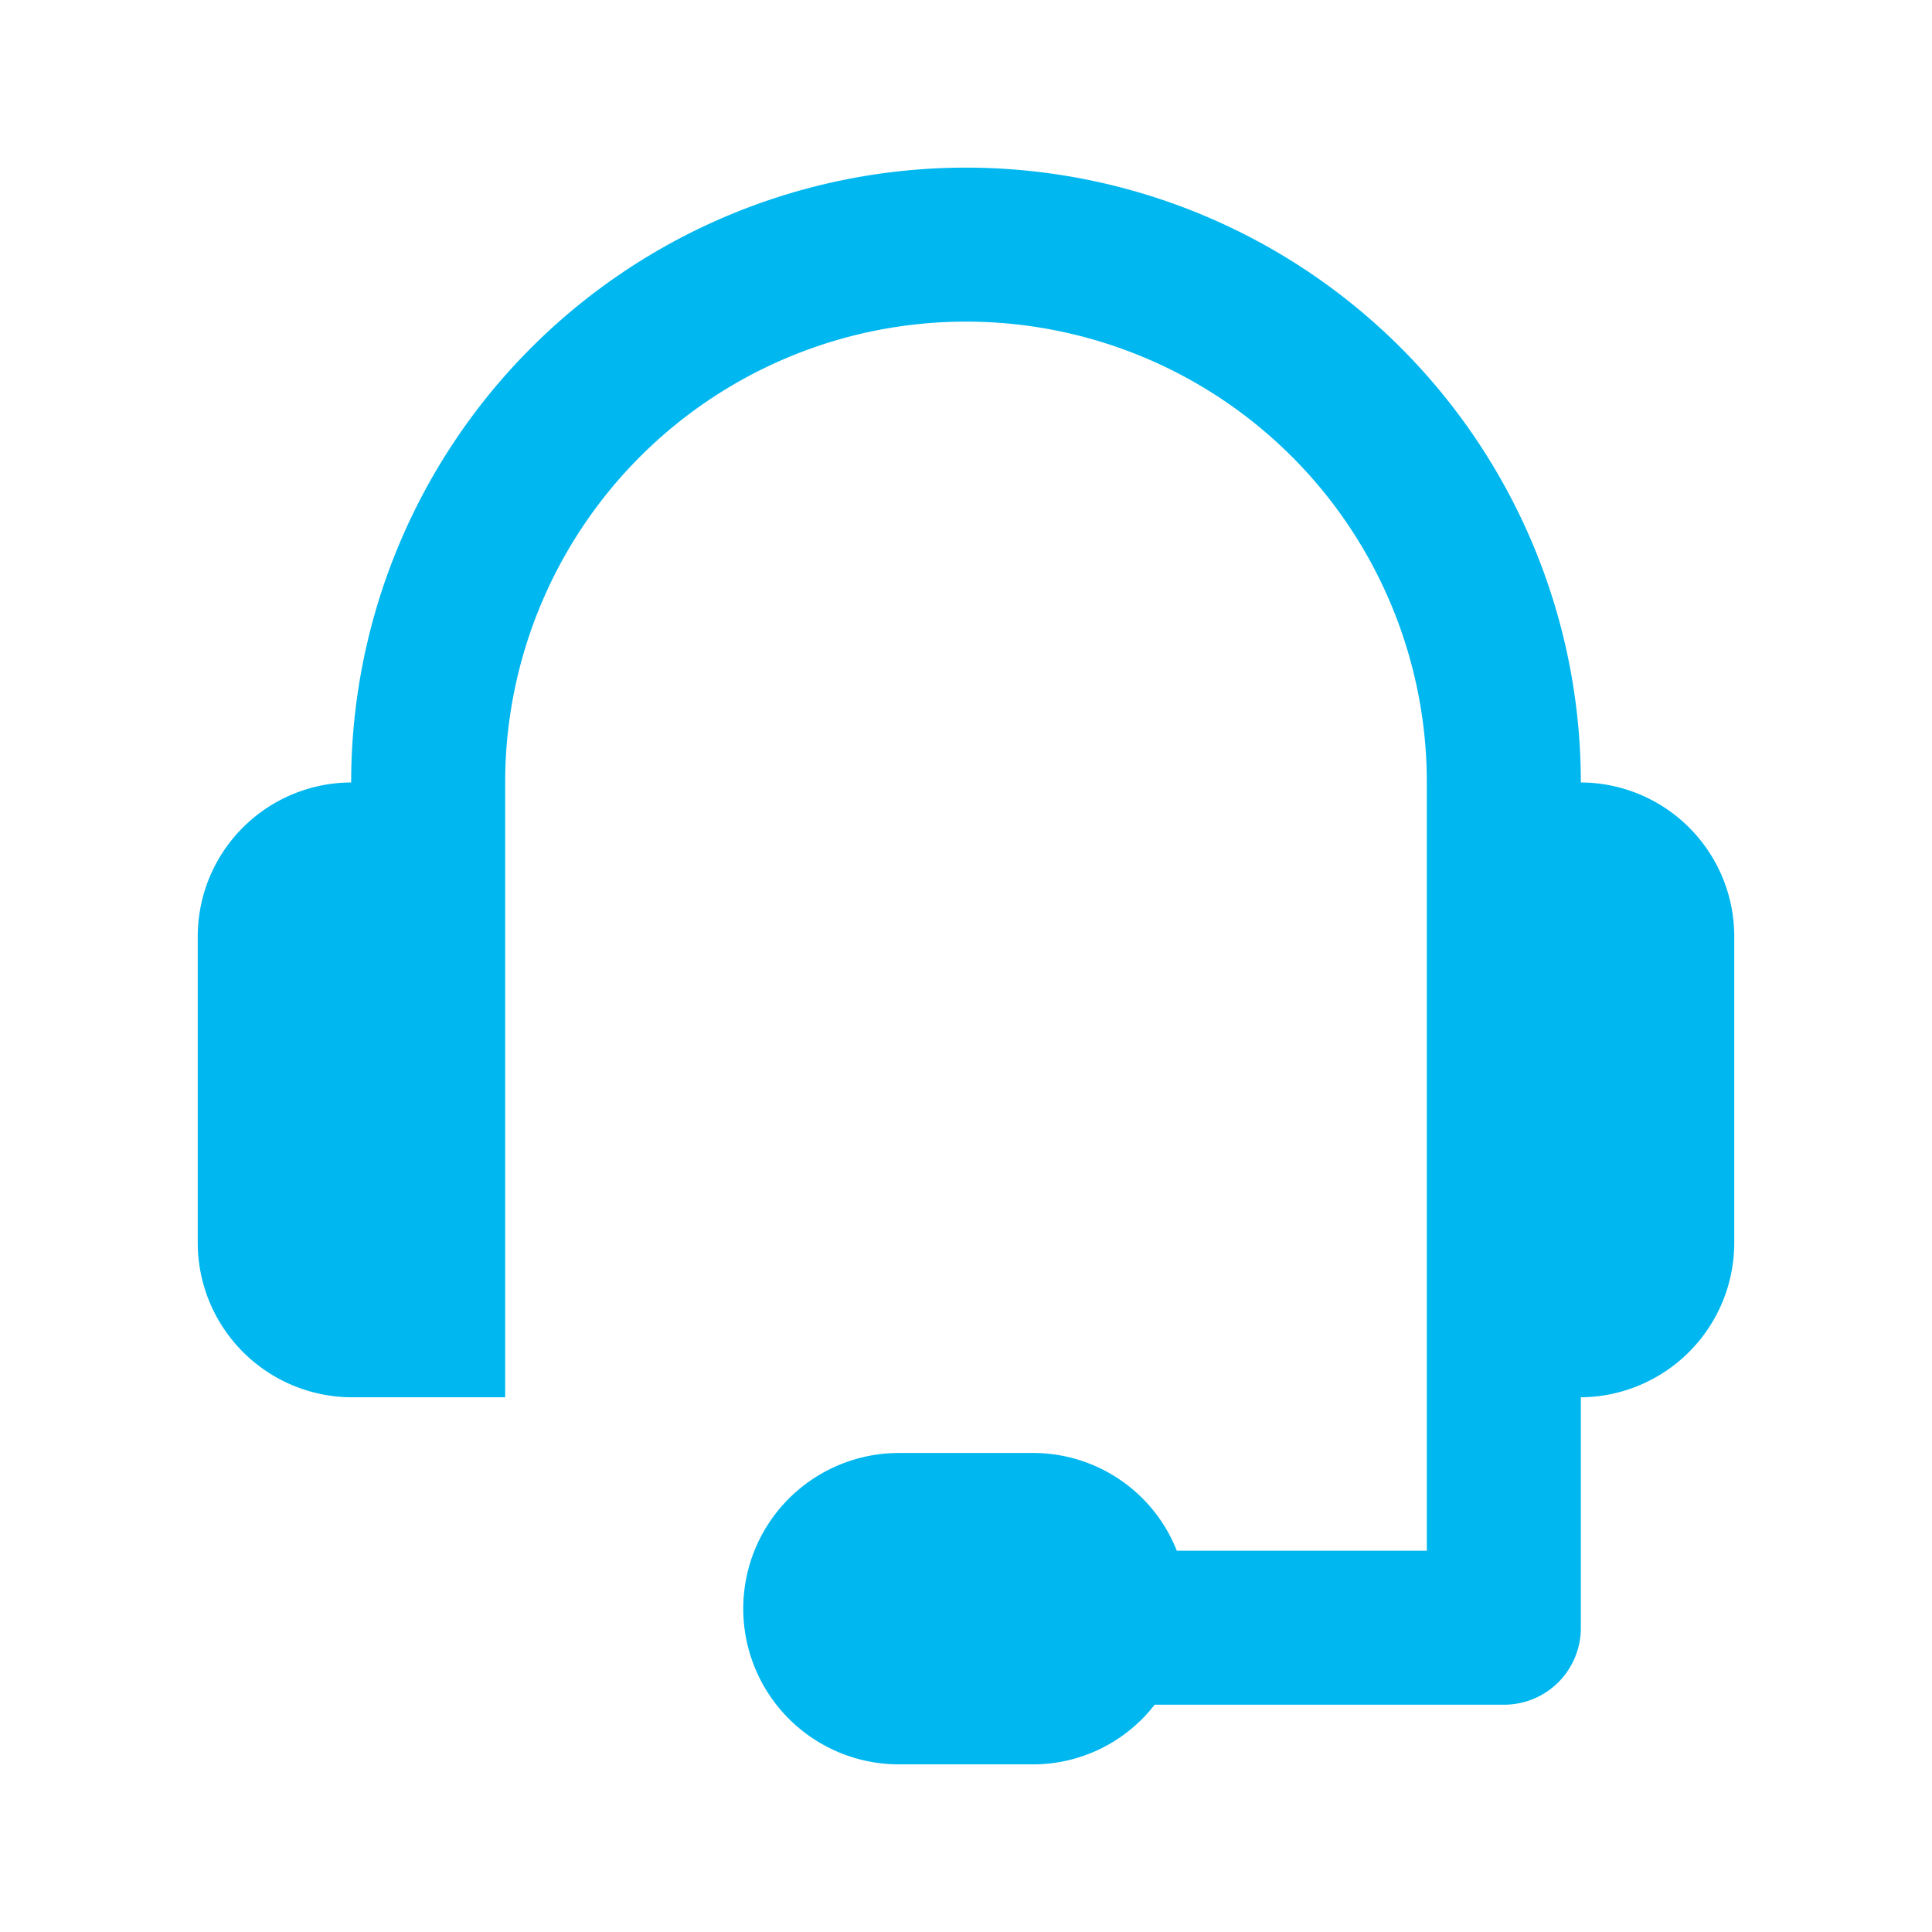
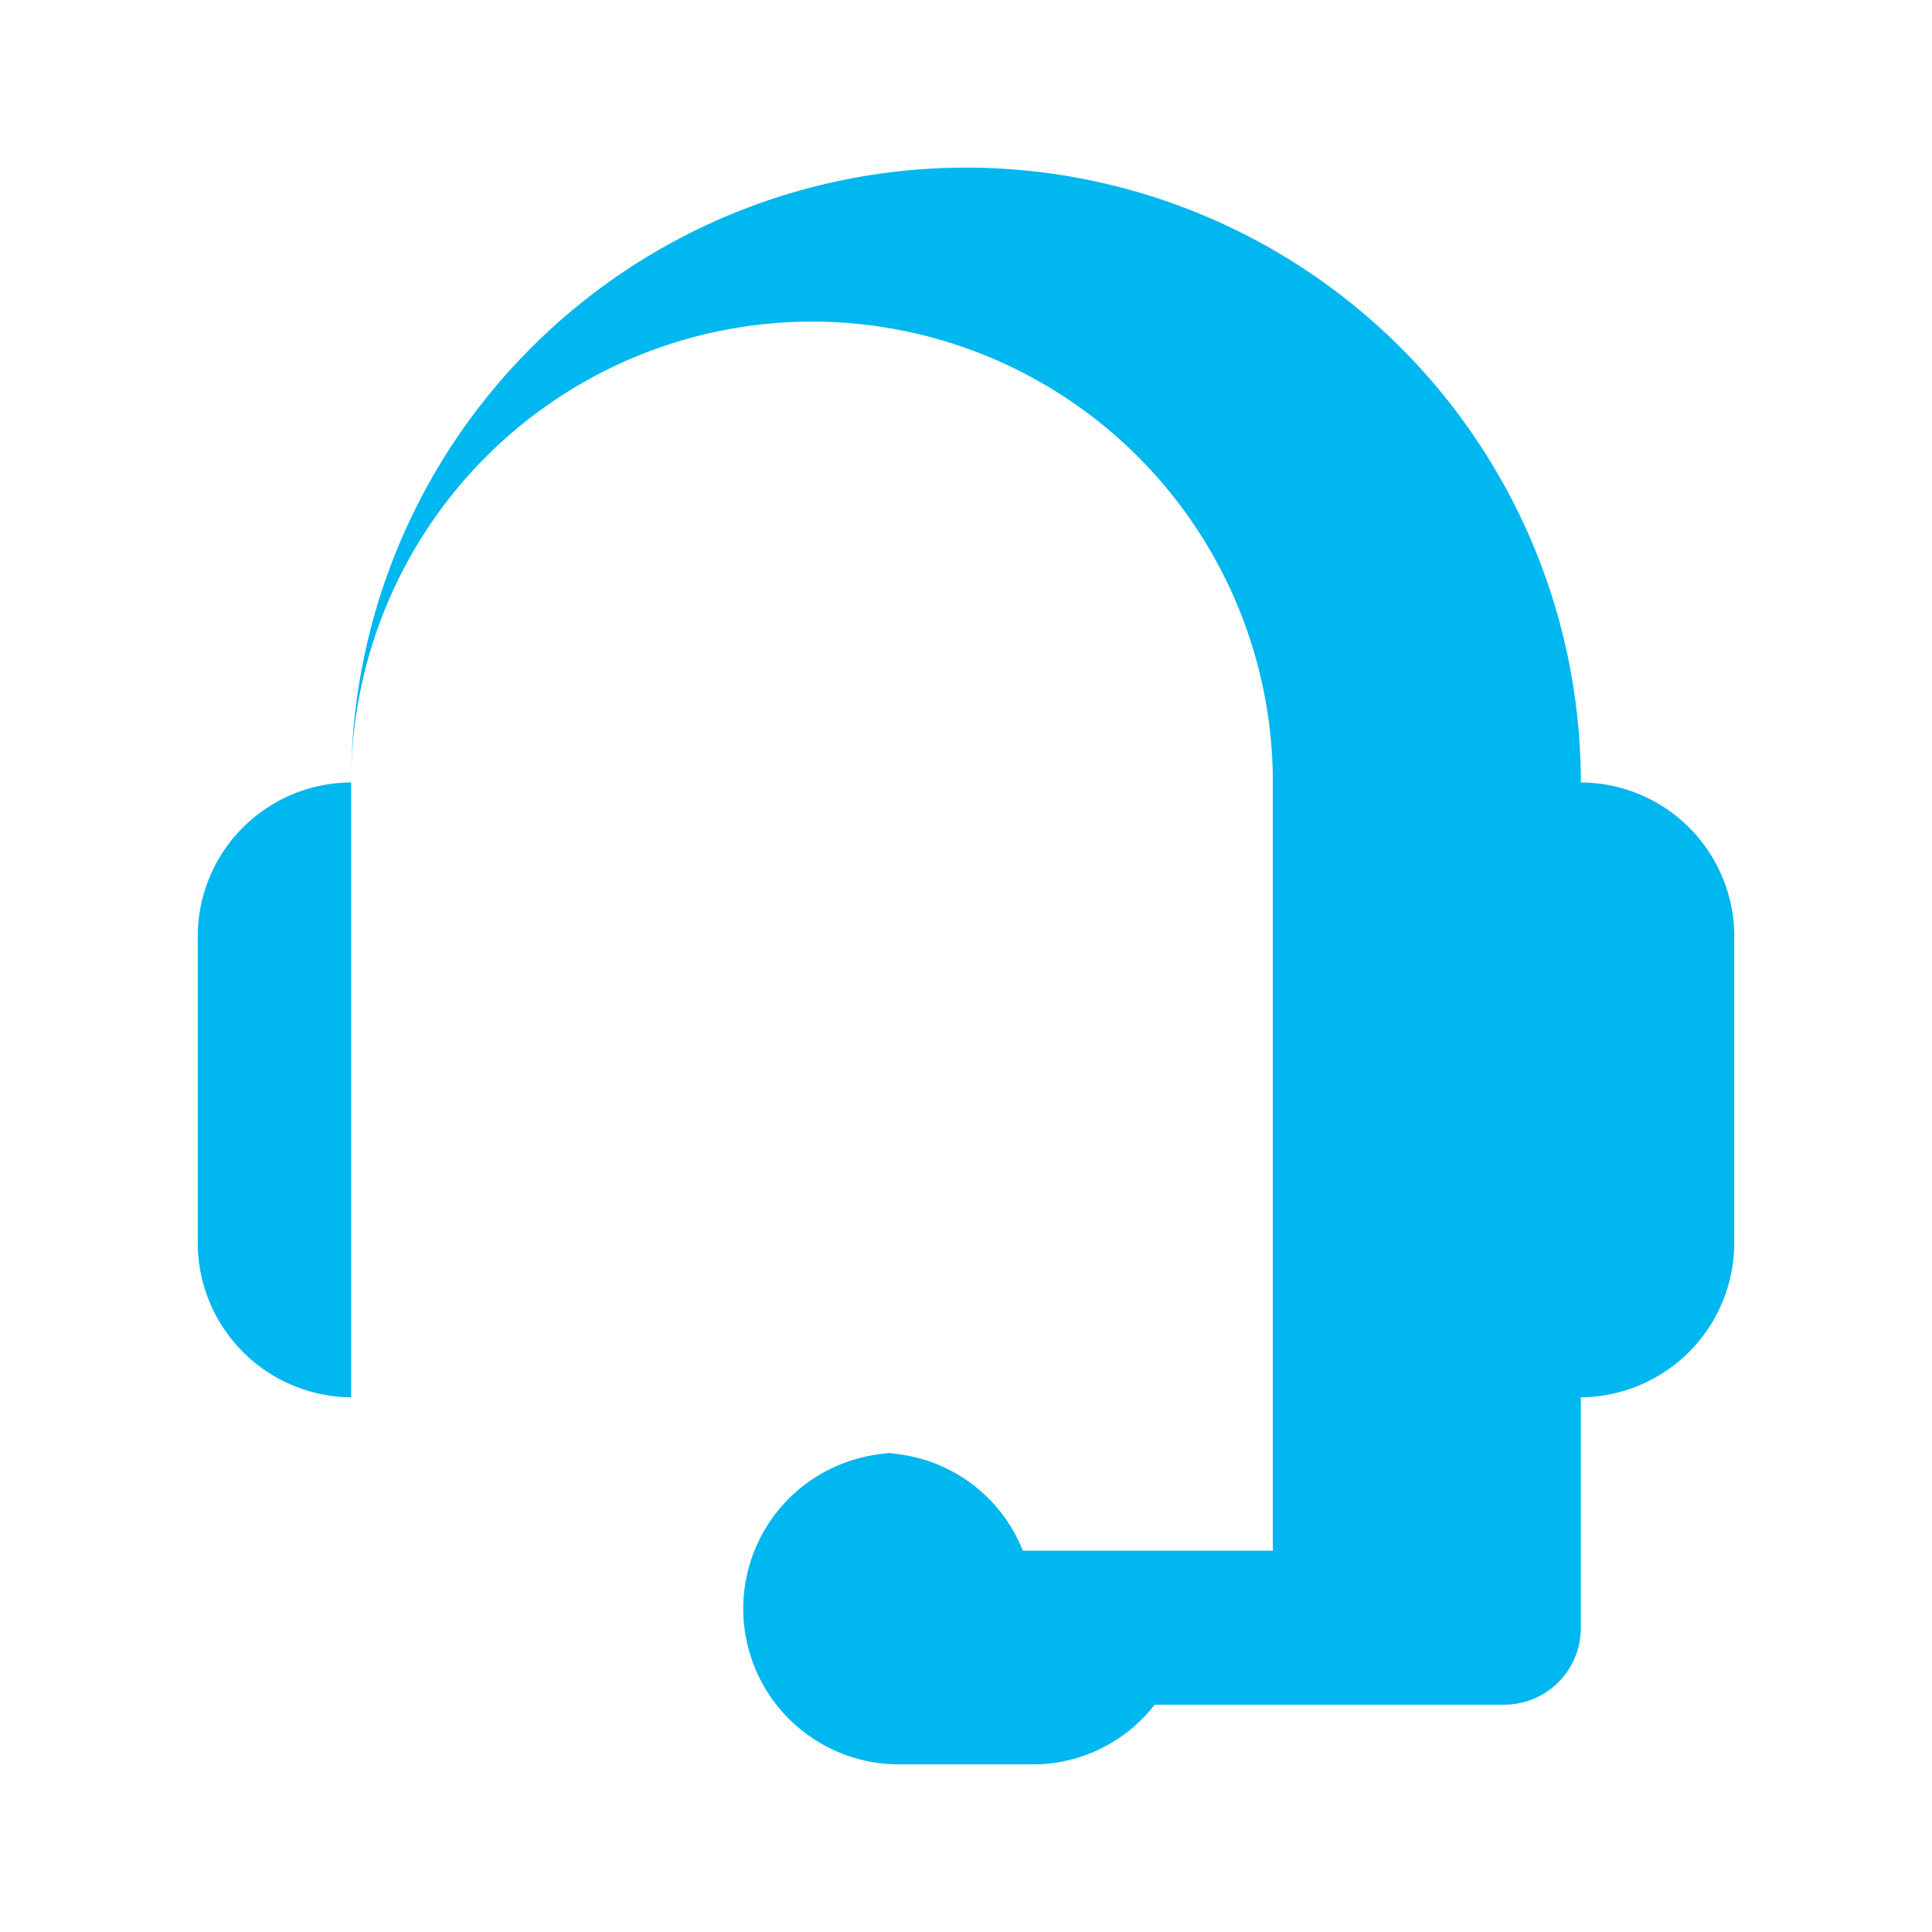
<svg xmlns="http://www.w3.org/2000/svg" viewBox="0 0 34 34">
  <defs>
    <style>.cls-1{fill:#00b7ef;}</style>
  </defs>
  <g id="Layer_2" data-name="Layer 2">
-     <path class="cls-1" d="M27.82,13.77a10.82,10.82,0,0,0-21.64,0,2.71,2.71,0,0,0-2.7,2.7v5.41a2.72,2.72,0,0,0,2.7,2.71H8.89V13.77a8.11,8.11,0,0,1,16.22,0V27.29h-4.4a2.72,2.72,0,0,0-2.53-1.72H15.82a2.74,2.74,0,0,0,0,5.48h2.36A2.71,2.71,0,0,0,20.32,30h6.14a1.35,1.35,0,0,0,1.36-1.35V24.59a2.72,2.72,0,0,0,2.7-2.71V16.47h0A2.71,2.71,0,0,0,27.82,13.77Z" />
+     <path class="cls-1" d="M27.82,13.77a10.82,10.82,0,0,0-21.64,0,2.71,2.71,0,0,0-2.7,2.7v5.41a2.72,2.72,0,0,0,2.7,2.71V13.77a8.11,8.11,0,0,1,16.22,0V27.29h-4.4a2.72,2.72,0,0,0-2.53-1.72H15.82a2.74,2.74,0,0,0,0,5.48h2.36A2.71,2.71,0,0,0,20.32,30h6.14a1.35,1.35,0,0,0,1.36-1.35V24.59a2.72,2.72,0,0,0,2.7-2.71V16.47h0A2.71,2.71,0,0,0,27.82,13.77Z" />
  </g>
</svg>